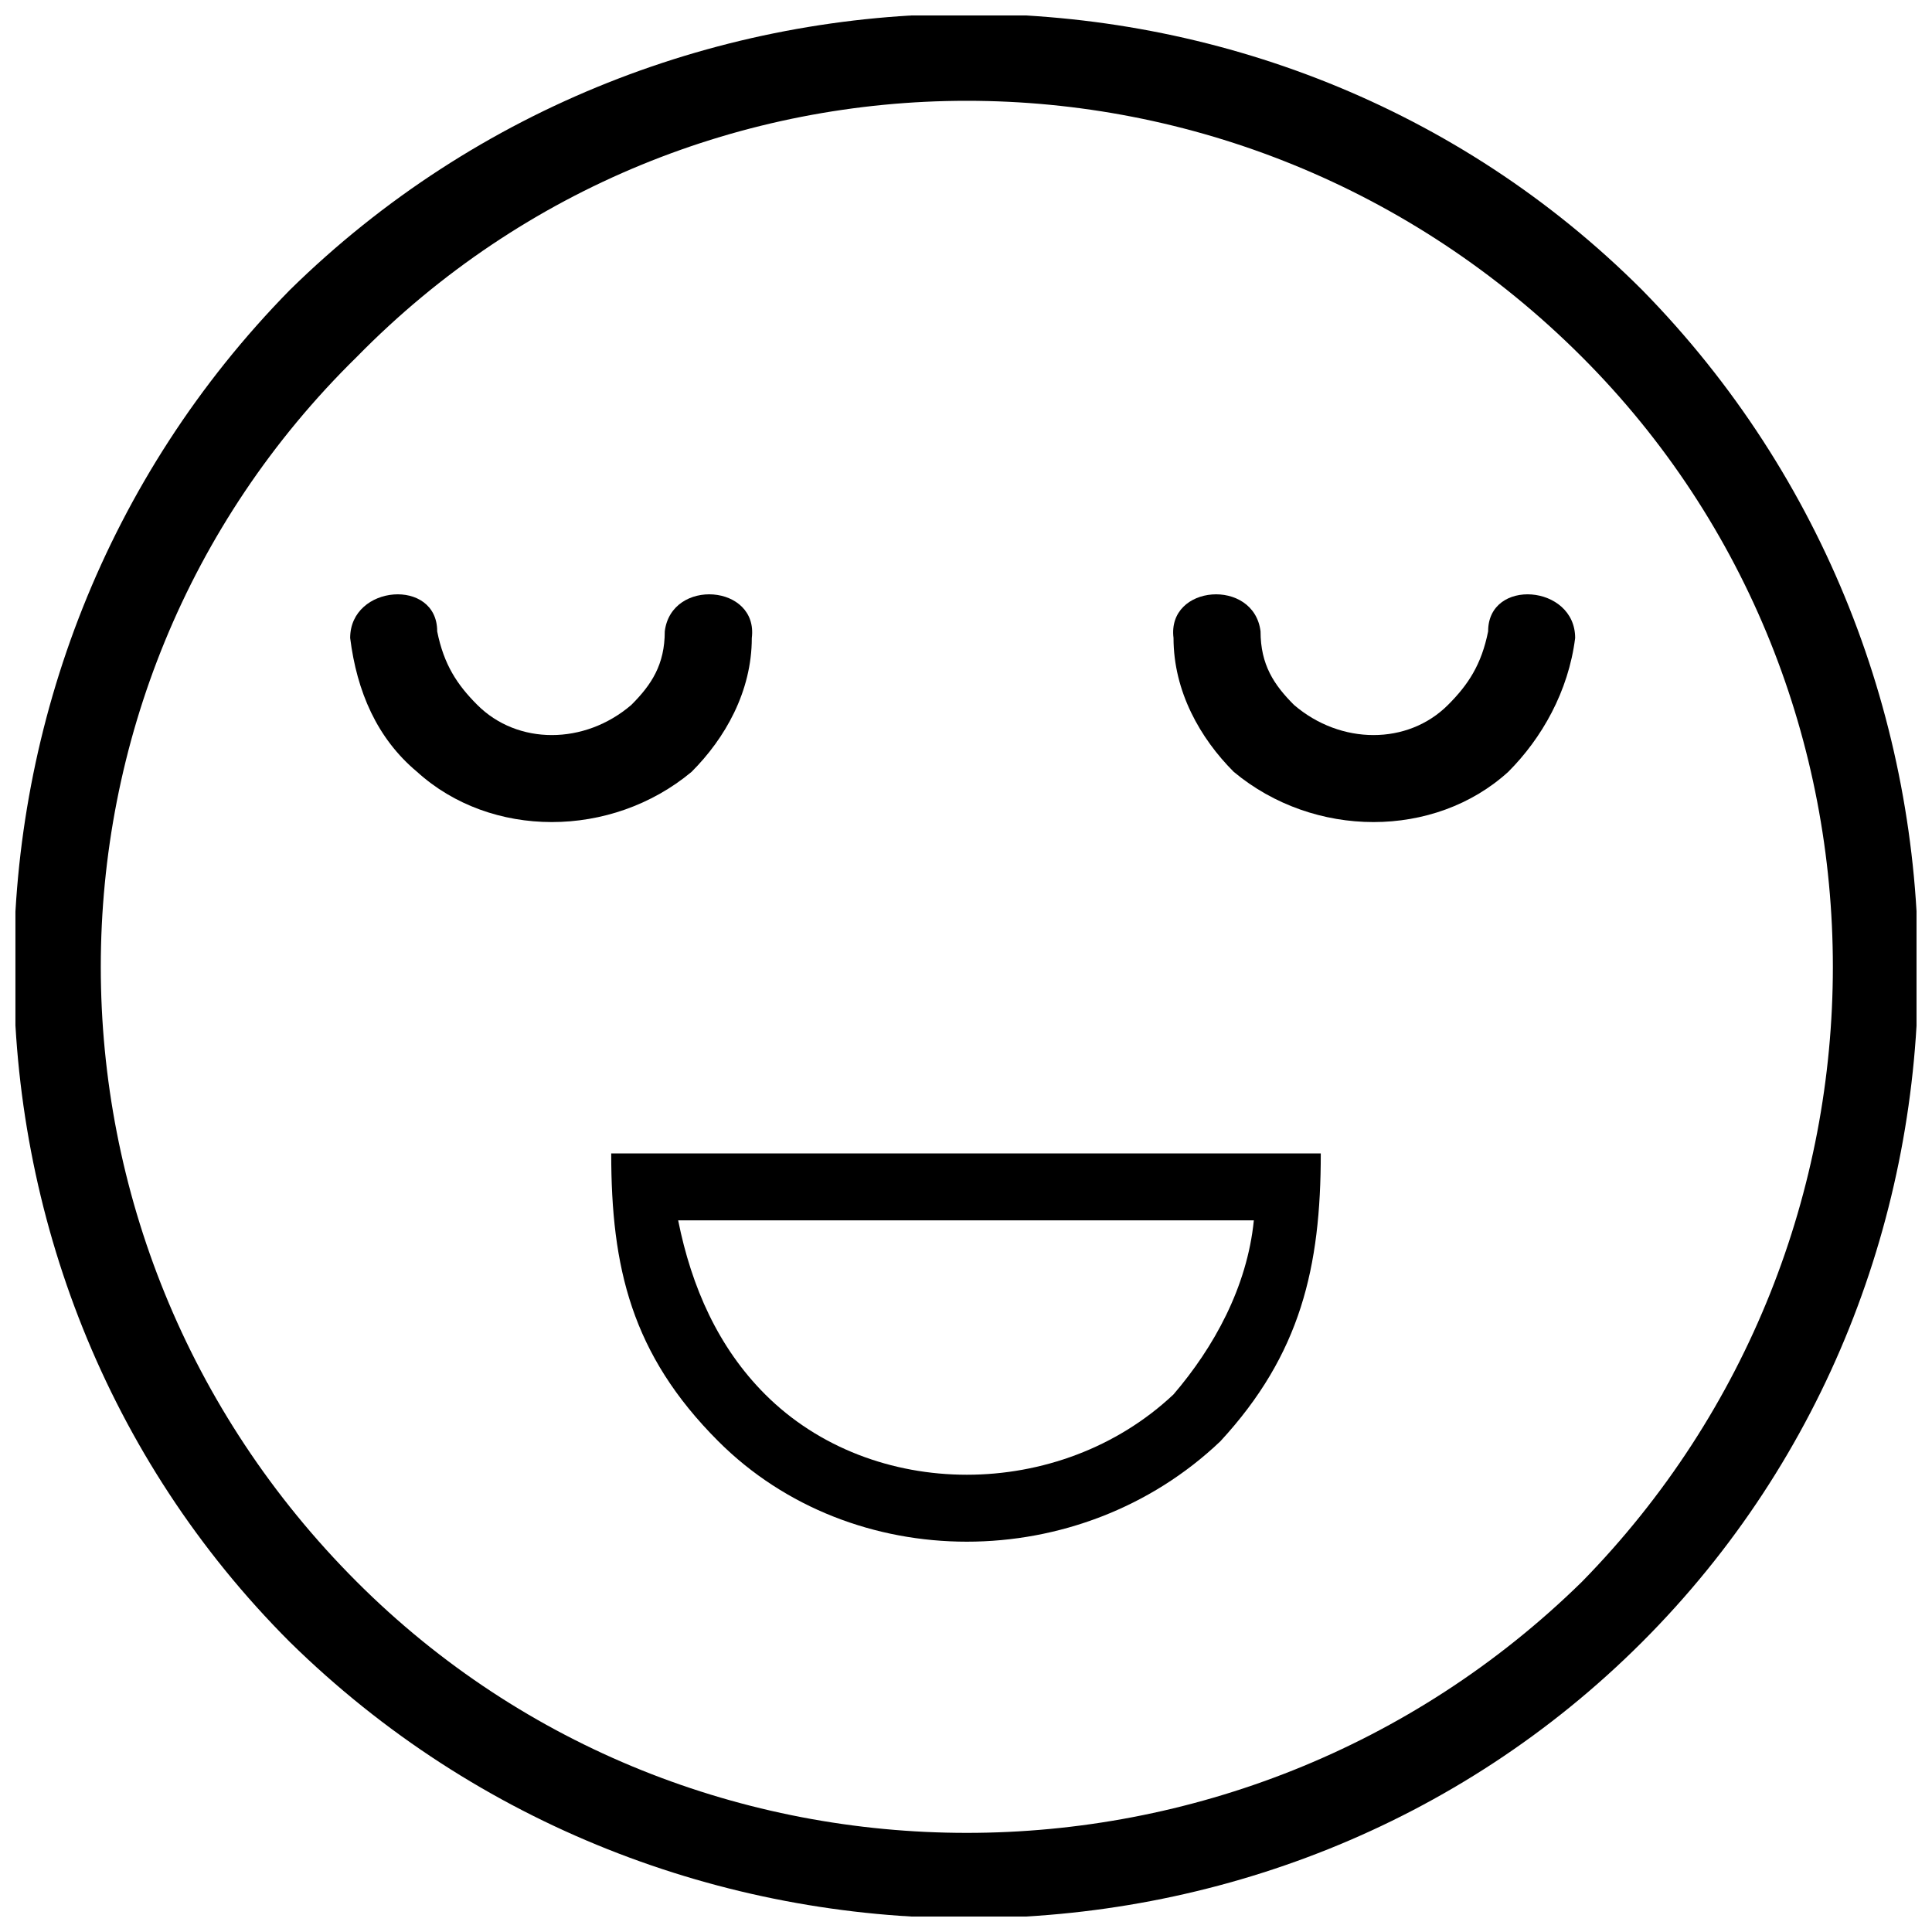
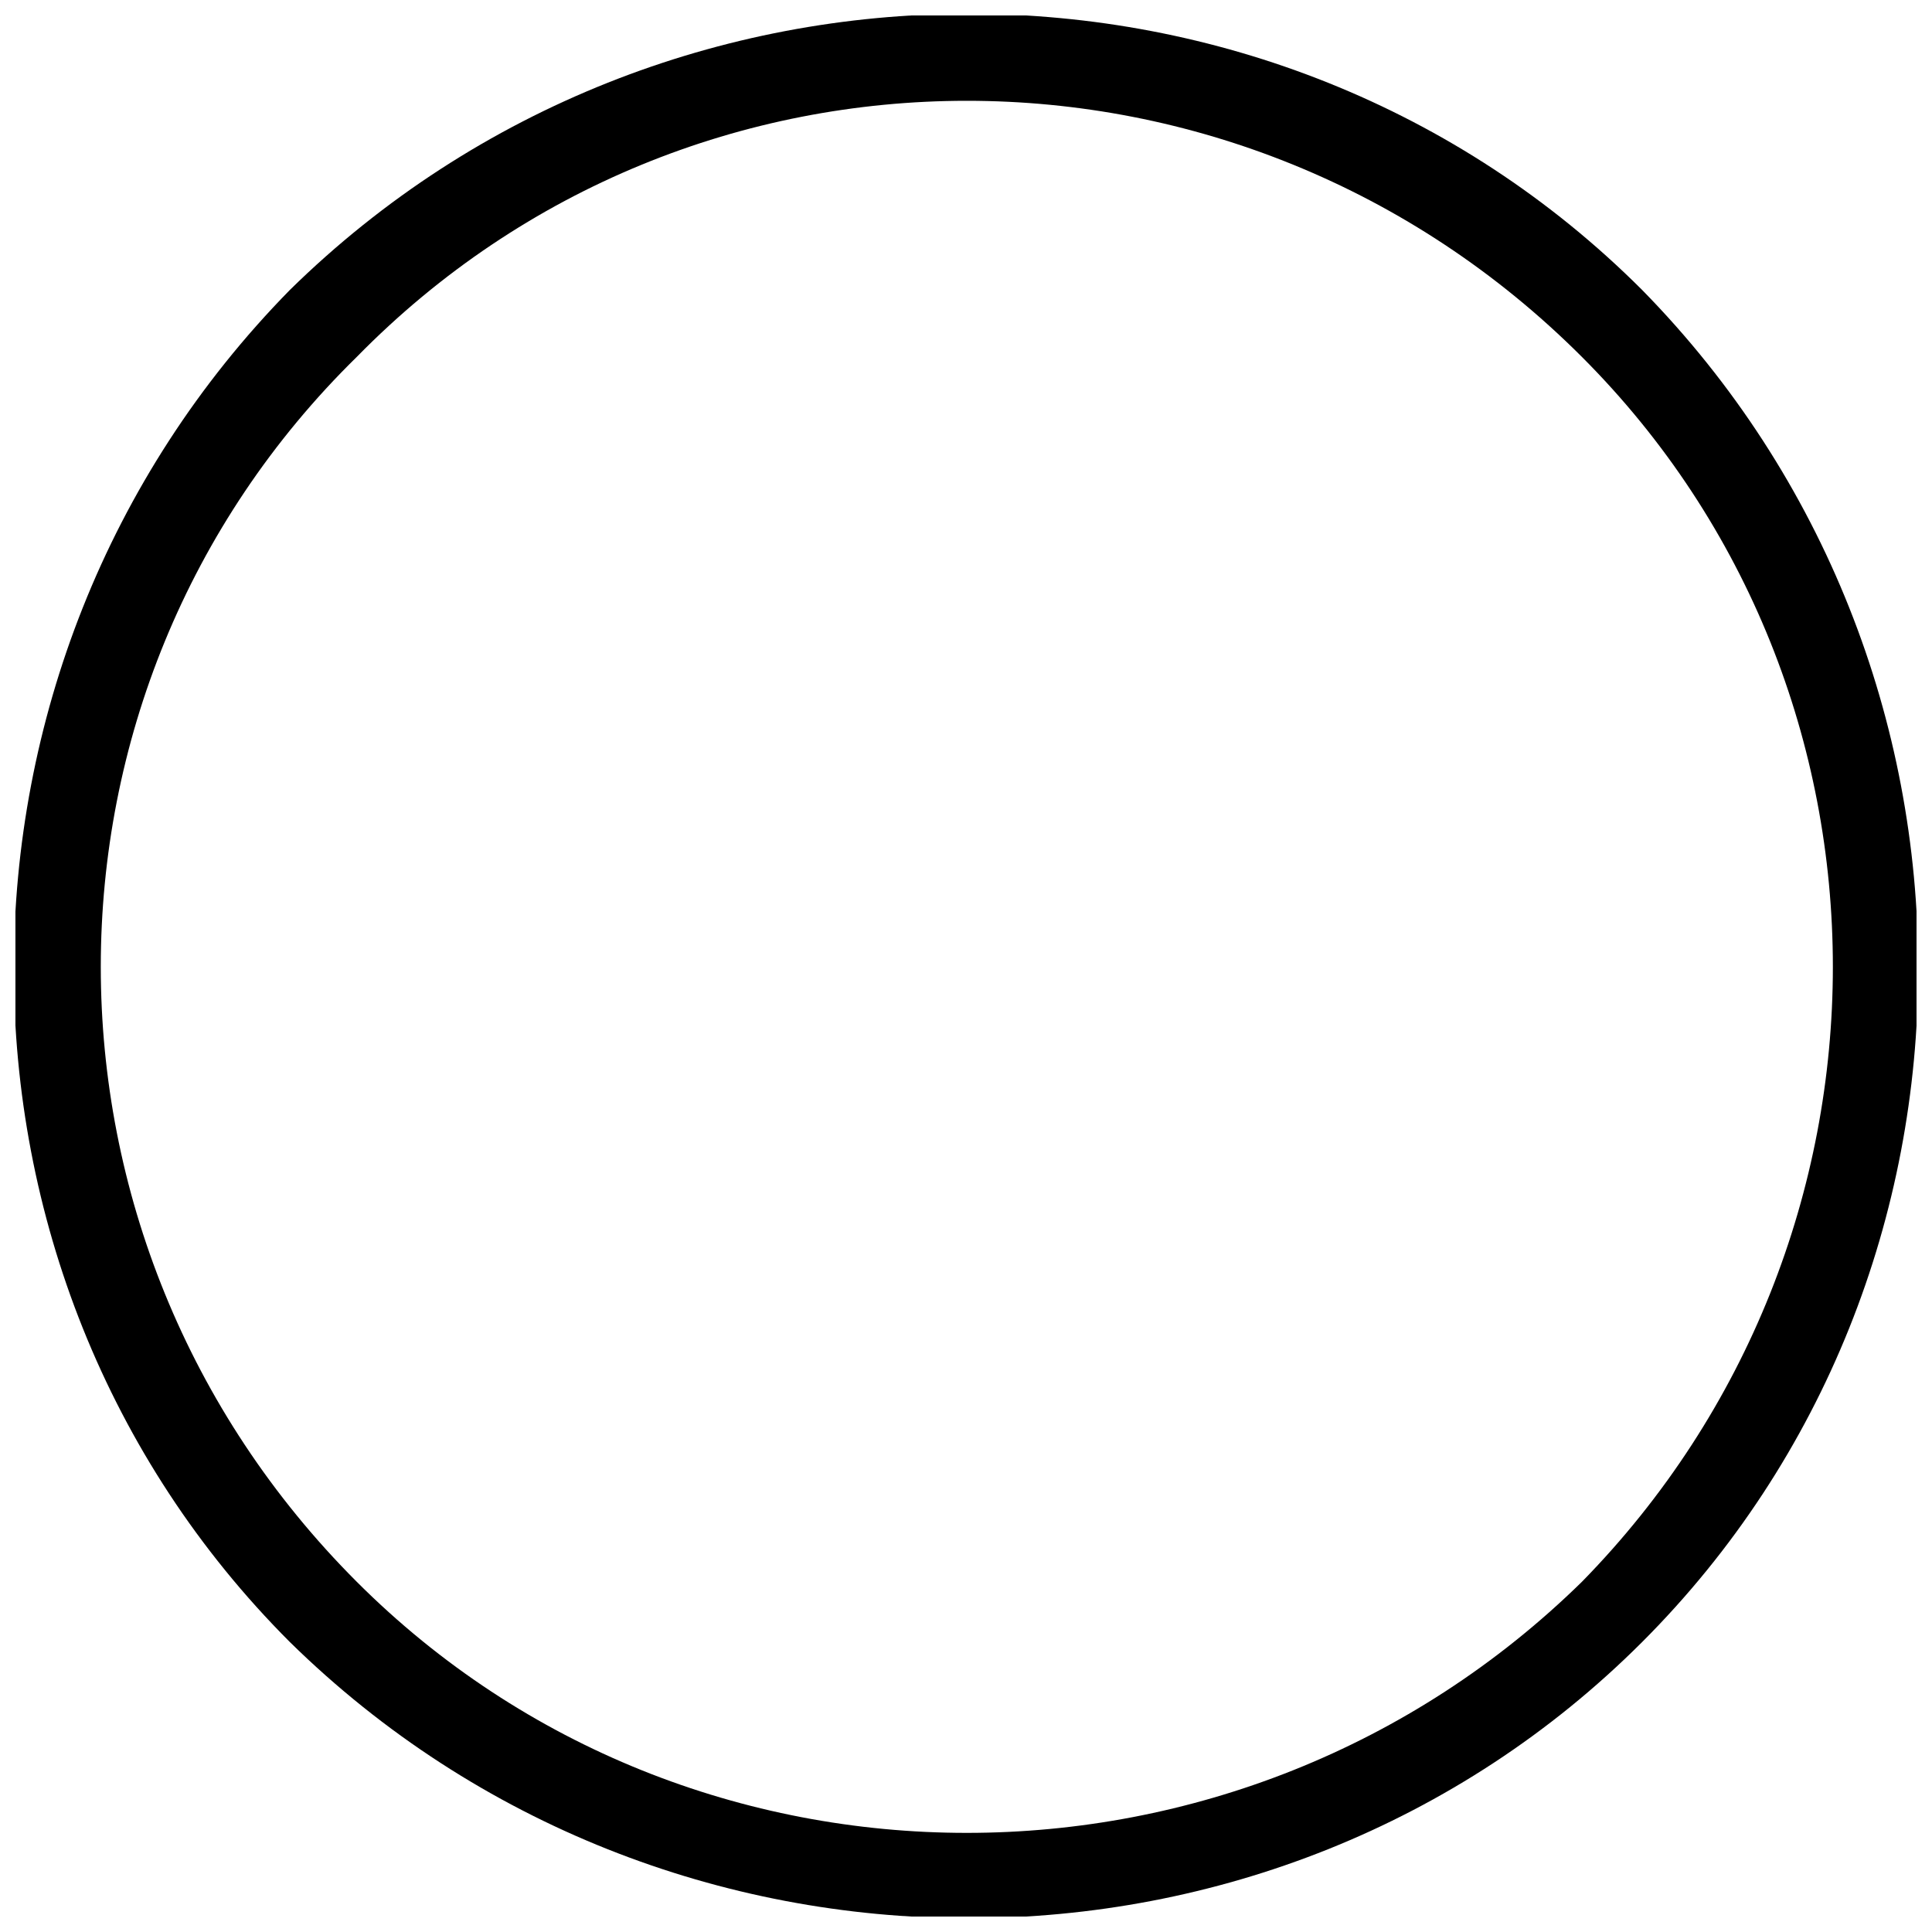
<svg xmlns="http://www.w3.org/2000/svg" width="800px" height="800px" version="1.1" viewBox="144 144 512 512">
  <defs>
    <clipPath id="a">
      <path d="m148.09 148.09h503.81v503.81h-503.81z" />
    </clipPath>
  </defs>
  <g clip-path="url(#a)">
    <path d="m579.17 220.83c97.57 99.344 97.57 260.77 0 358.34s-259 97.57-358.34 0c-97.57-97.57-97.57-259 0-358.34 99.344-97.57 260.77-97.57 358.34 0zm-15.965 17.738c-90.473-90.473-235.94-90.473-324.64 0-90.473 88.699-90.473 234.16 0 324.64 88.699 88.699 234.16 88.699 324.64 0 88.699-90.473 88.699-235.94 0-324.64z" />
  </g>
-   <path d="m323.72 467.41c3.547 17.738 10.645 33.707 23.062 46.125 28.383 28.383 78.055 28.383 108.21 0 10.645-12.418 19.516-28.383 21.289-46.125zm170.3-17.738c0 30.156-5.32 53.219-26.609 76.281-37.254 35.48-97.57 35.48-133.05 0-23.062-23.062-28.383-46.125-28.383-76.281h188.04z" />
-   <path d="m259.86 311.3c0-14.191-23.062-12.418-23.062 1.773 1.773 14.191 7.098 26.609 17.738 35.48 19.516 17.738 51.445 17.738 72.734 0 8.871-8.871 15.965-21.289 15.965-35.48 1.773-14.191-21.289-15.965-23.062-1.773 0 8.871-3.547 14.191-8.871 19.516-12.418 10.645-30.156 10.645-40.801 0-5.32-5.32-8.871-10.645-10.645-19.516z" />
-   <path d="m538.37 311.3c0-14.191 23.062-12.418 23.062 1.773-1.773 14.191-8.871 26.609-17.738 35.48-19.516 17.738-51.445 17.738-72.734 0-8.871-8.871-15.965-21.289-15.965-35.48-1.773-14.191 21.289-15.965 23.062-1.773 0 8.871 3.547 14.191 8.871 19.516 12.418 10.645 30.156 10.645 40.801 0 5.32-5.32 8.871-10.645 10.645-19.516z" />
</svg>